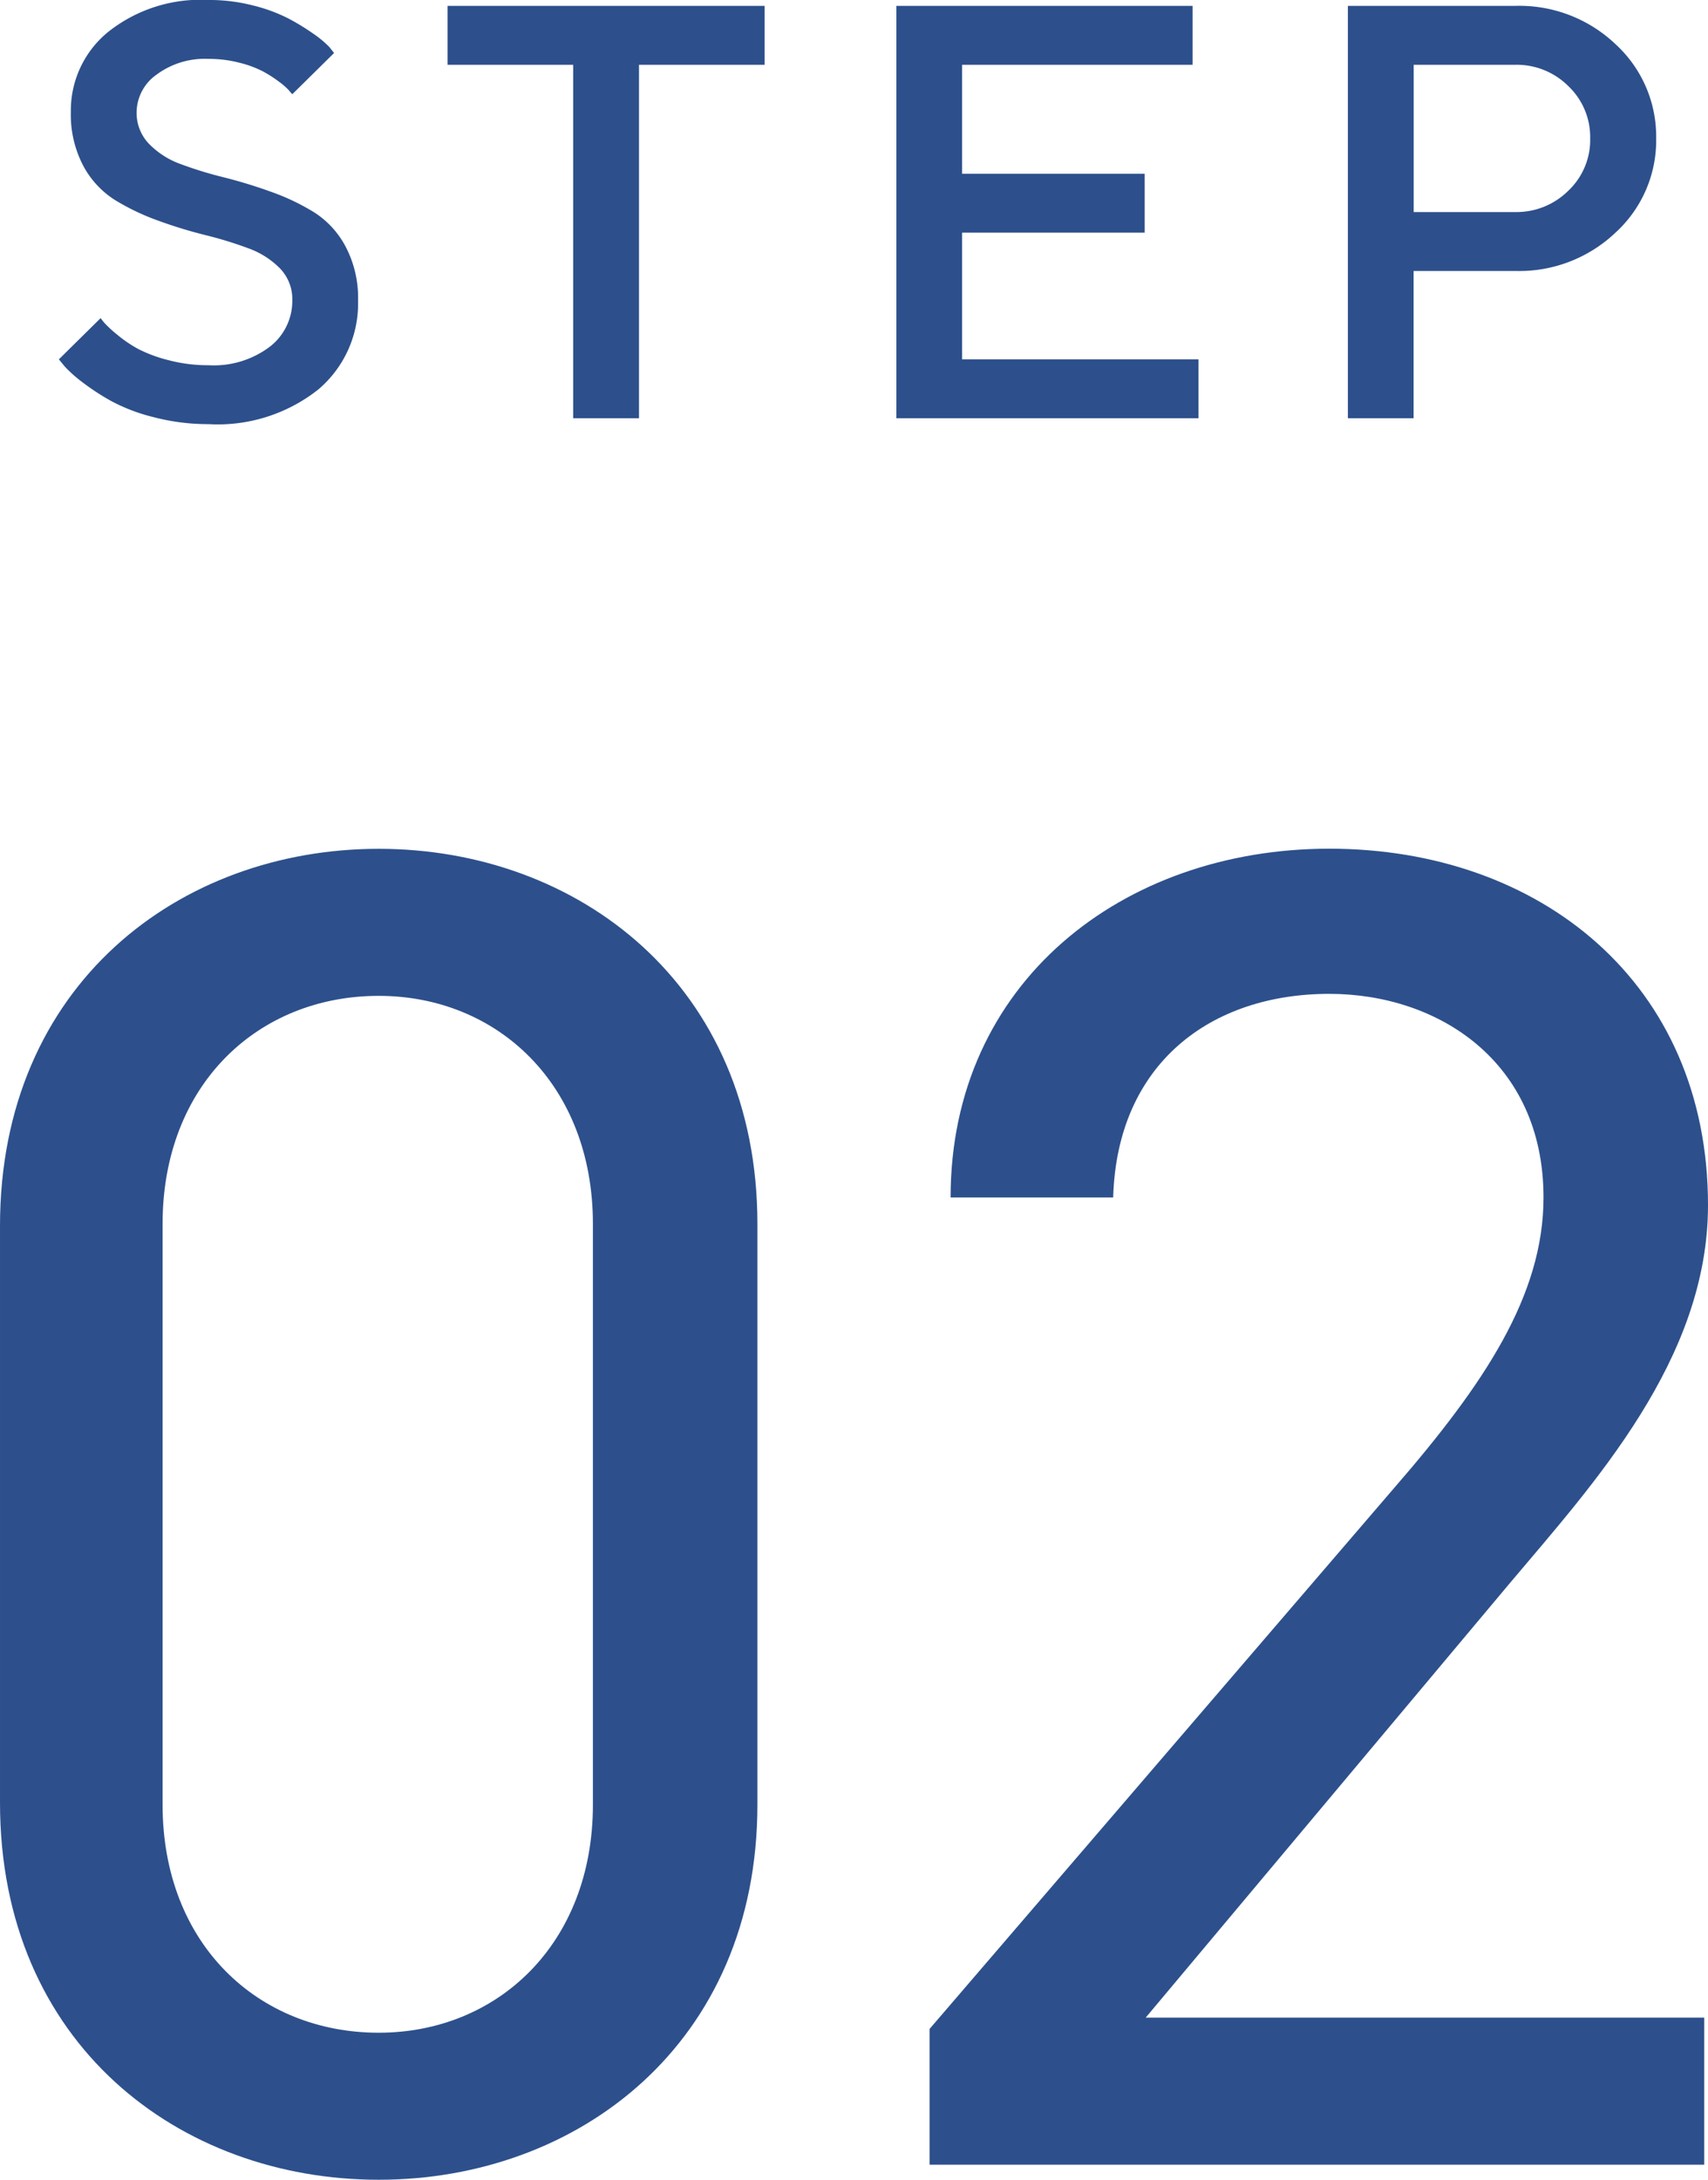
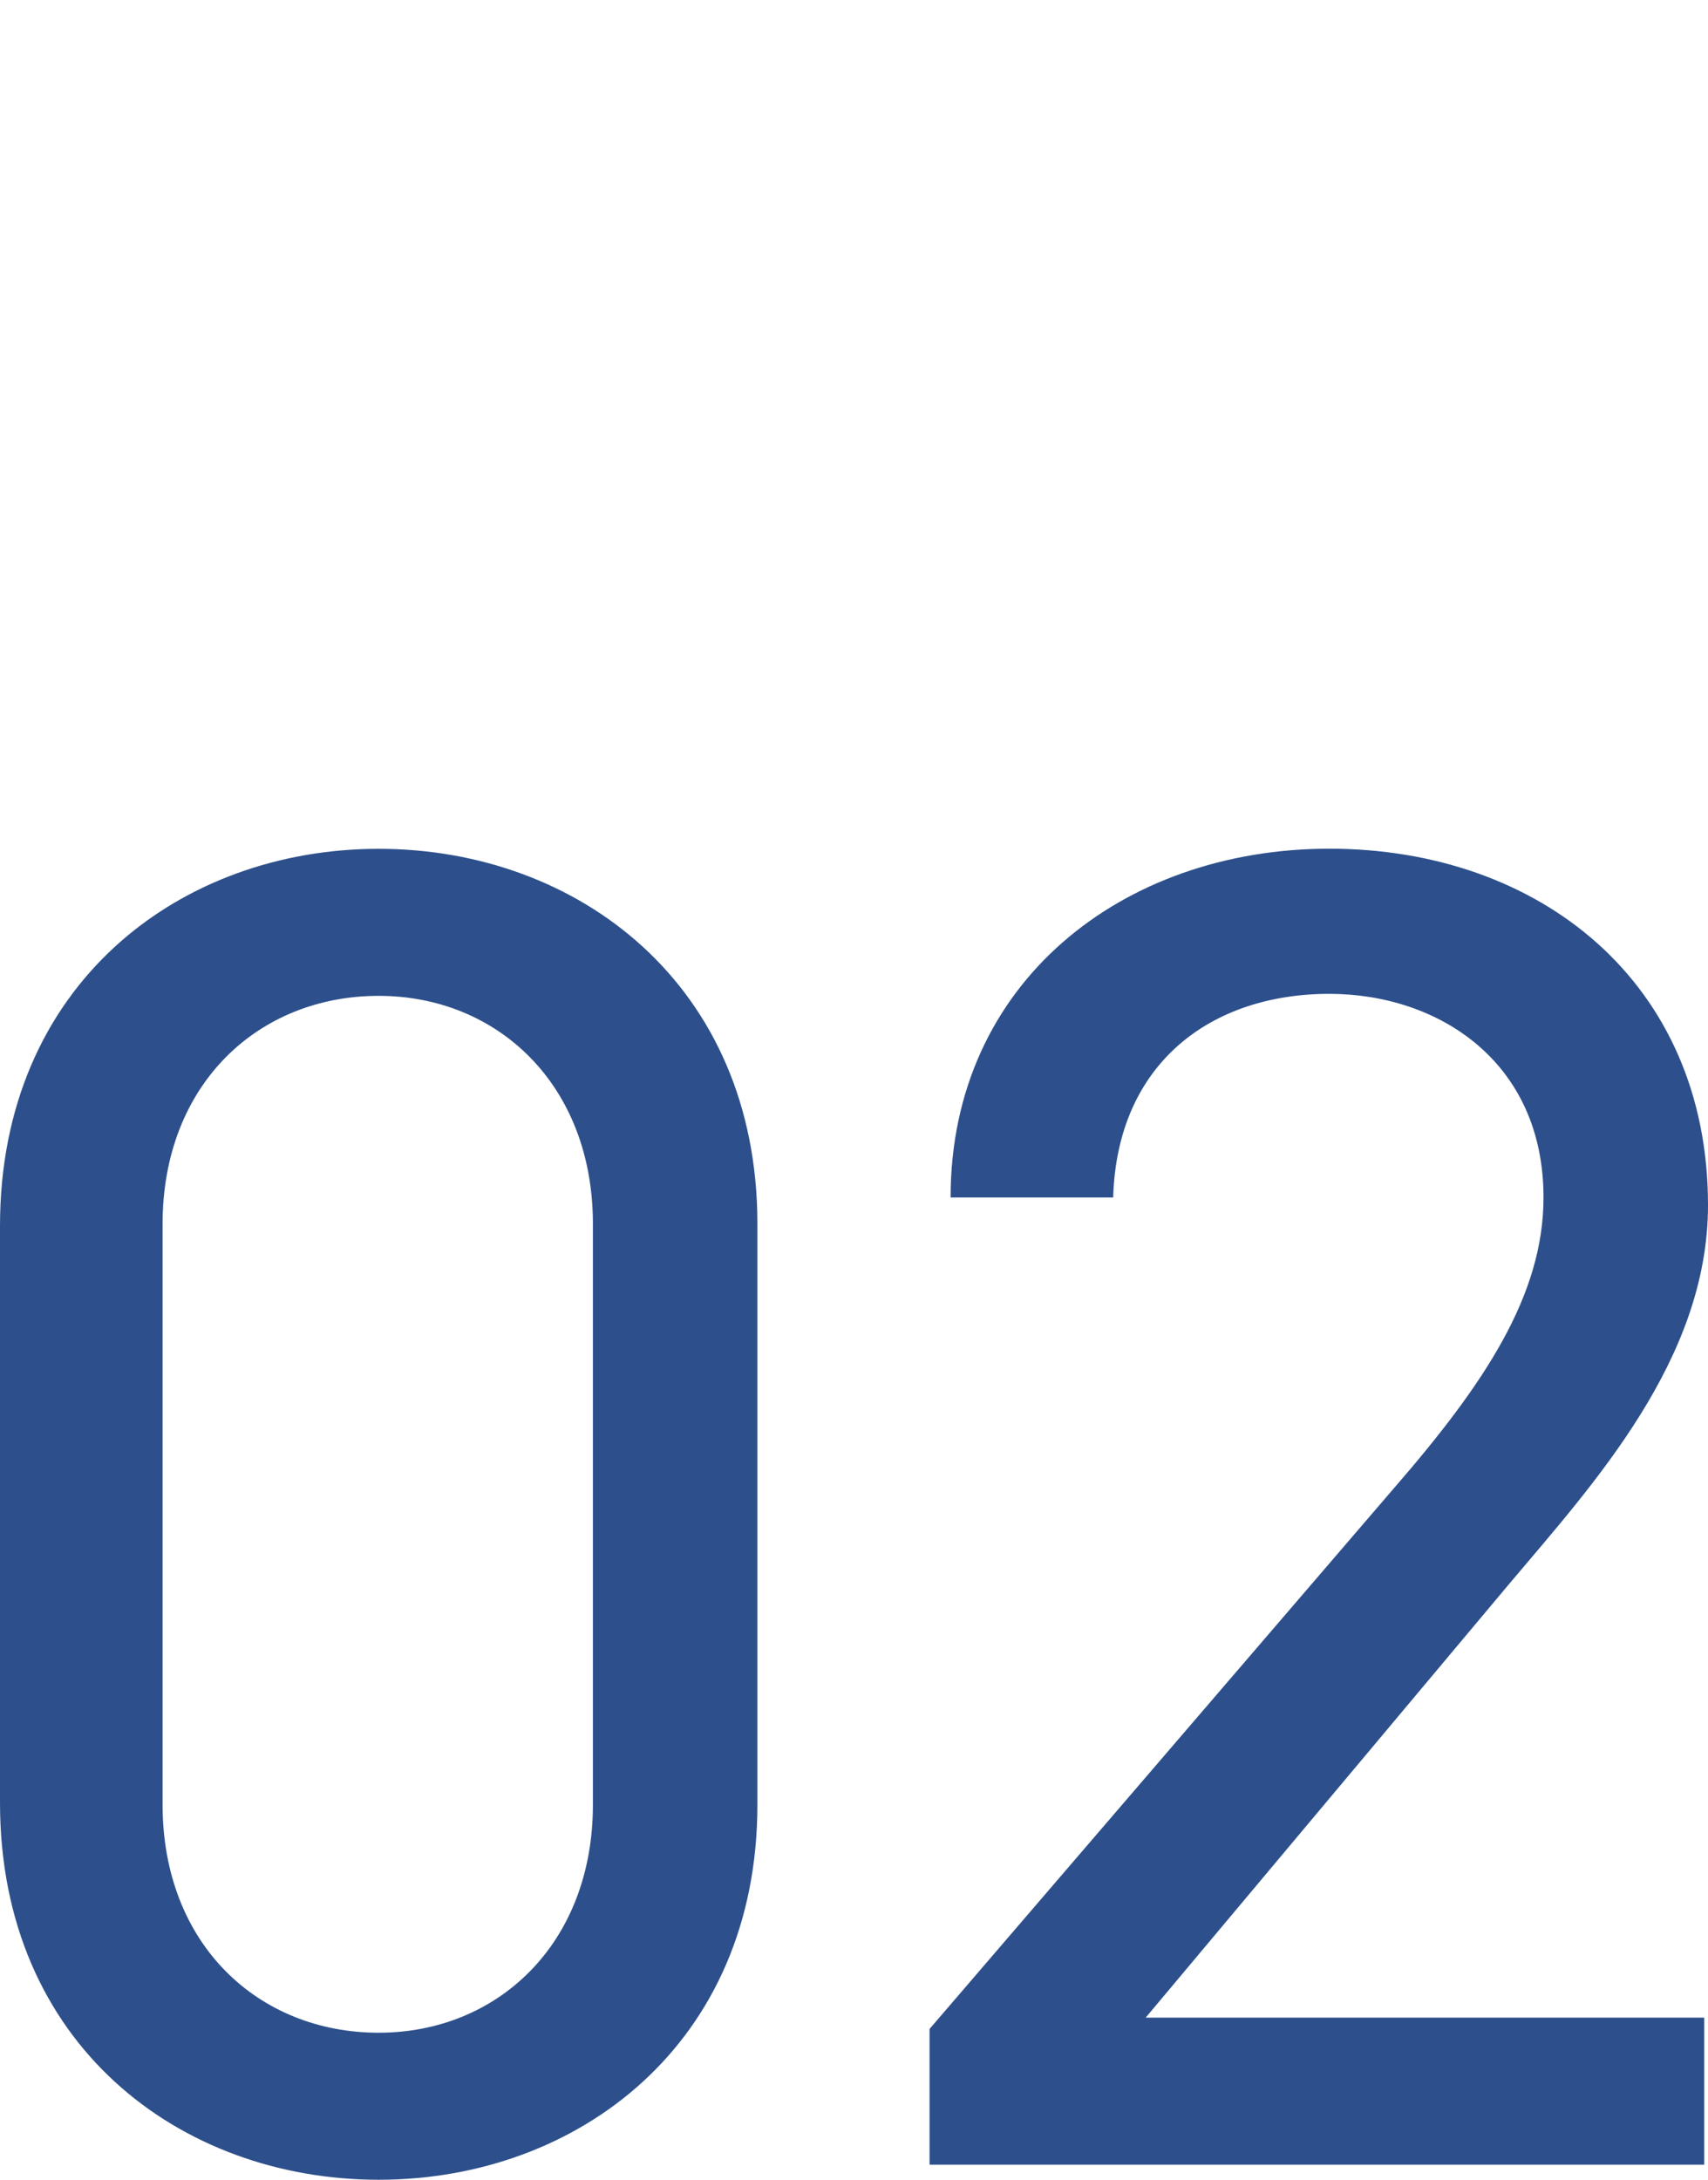
<svg xmlns="http://www.w3.org/2000/svg" width="58" height="74" viewBox="0 0 58 74">
  <g id="step02" transform="translate(-161 -3092.801)">
-     <path id="パス_905" data-name="パス 905" d="M8.727-4a1.966,1.966,0,0,1-.764,1.572A3.161,3.161,0,0,1,5.88-1.8a5.228,5.228,0,0,1-1.354-.171A4.779,4.779,0,0,1,3.5-2.349a4.344,4.344,0,0,1-.719-.488,4.1,4.1,0,0,1-.427-.391Q2.259-3.34,2.219-3.4L.8-2l.2.244a4.509,4.509,0,0,0,.605.537,8.042,8.042,0,0,0,.982.64A6.156,6.156,0,0,0,4.03-.034,7.289,7.289,0,0,0,5.88.2,5.5,5.5,0,0,0,9.61-.977,3.824,3.824,0,0,0,10.96-4a3.731,3.731,0,0,0-.417-1.816A3.087,3.087,0,0,0,9.467-6.992,7.654,7.654,0,0,0,8-7.69,16.785,16.785,0,0,0,6.4-8.179a13.169,13.169,0,0,1-1.463-.449,2.834,2.834,0,0,1-1.076-.688A1.515,1.515,0,0,1,3.44-10.4a1.581,1.581,0,0,1,.67-1.26A2.746,2.746,0,0,1,5.88-12.2a4.127,4.127,0,0,1,1.037.127,3.673,3.673,0,0,1,.794.288,4.154,4.154,0,0,1,.565.361,2.221,2.221,0,0,1,.337.293A1.655,1.655,0,0,0,8.727-11L10.146-12.4l-.159-.2a3.46,3.46,0,0,0-.531-.444,7.847,7.847,0,0,0-.843-.518,5.524,5.524,0,0,0-1.21-.449A6,6,0,0,0,5.88-14.2,5.042,5.042,0,0,0,2.467-13.11a3.438,3.438,0,0,0-1.26,2.71,3.725,3.725,0,0,0,.417,1.821A3.1,3.1,0,0,0,2.7-7.412a7.864,7.864,0,0,0,1.463.7,15.943,15.943,0,0,0,1.607.493,13.169,13.169,0,0,1,1.463.449,2.864,2.864,0,0,1,1.076.684A1.5,1.5,0,0,1,8.727-4ZM14-14v2h4.266V0H20.5V-12h4.266v-2ZM31.472-2V-6.3h6.2v-2h-6.2V-12H39.3v-2H29.24V0H39.5V-2Zm13.1-12V0h2.232V-5H50.26a4.75,4.75,0,0,0,3.408-1.309A4.237,4.237,0,0,0,55.041-9.5a4.252,4.252,0,0,0-1.374-3.193A4.74,4.74,0,0,0,50.26-14Zm5.685,2a2.484,2.484,0,0,1,1.8.723A2.386,2.386,0,0,1,52.8-9.5a2.371,2.371,0,0,1-.744,1.777A2.493,2.493,0,0,1,50.26-7H46.807v-5Z" transform="translate(162.199 3107)" fill="#2d508c" />
    <path id="パス_906" data-name="パス 906" d="M29.048-31.936c0-8.128-6.105-12.736-12.86-12.736s-12.86,4.608-12.86,12.8v19.584c0,8.192,6.105,12.8,12.86,12.8S29.048-4.1,29.048-12.224Zm-5.586,0v19.712c0,4.736-3.247,7.744-7.274,7.744-4.092,0-7.339-3.008-7.339-7.744V-31.936c0-4.736,3.247-7.744,7.339-7.744C20.215-39.68,23.462-36.672,23.462-31.936ZM61.2-4.992H42.233l12.34-14.72c2.858-3.392,6.755-7.616,6.755-12.864,0-7.552-5.716-12.1-12.86-12.1-7.015,0-12.86,4.544-12.86,11.84h5.521c.13-4.544,3.312-6.912,7.339-6.912,3.7,0,7.274,2.3,7.274,6.912,0,3.328-2.013,6.336-5.066,9.856L34.894-4.608V0H61.2Z" transform="translate(157.672 3166.289)" fill="#2d508c" />
  </g>
</svg>